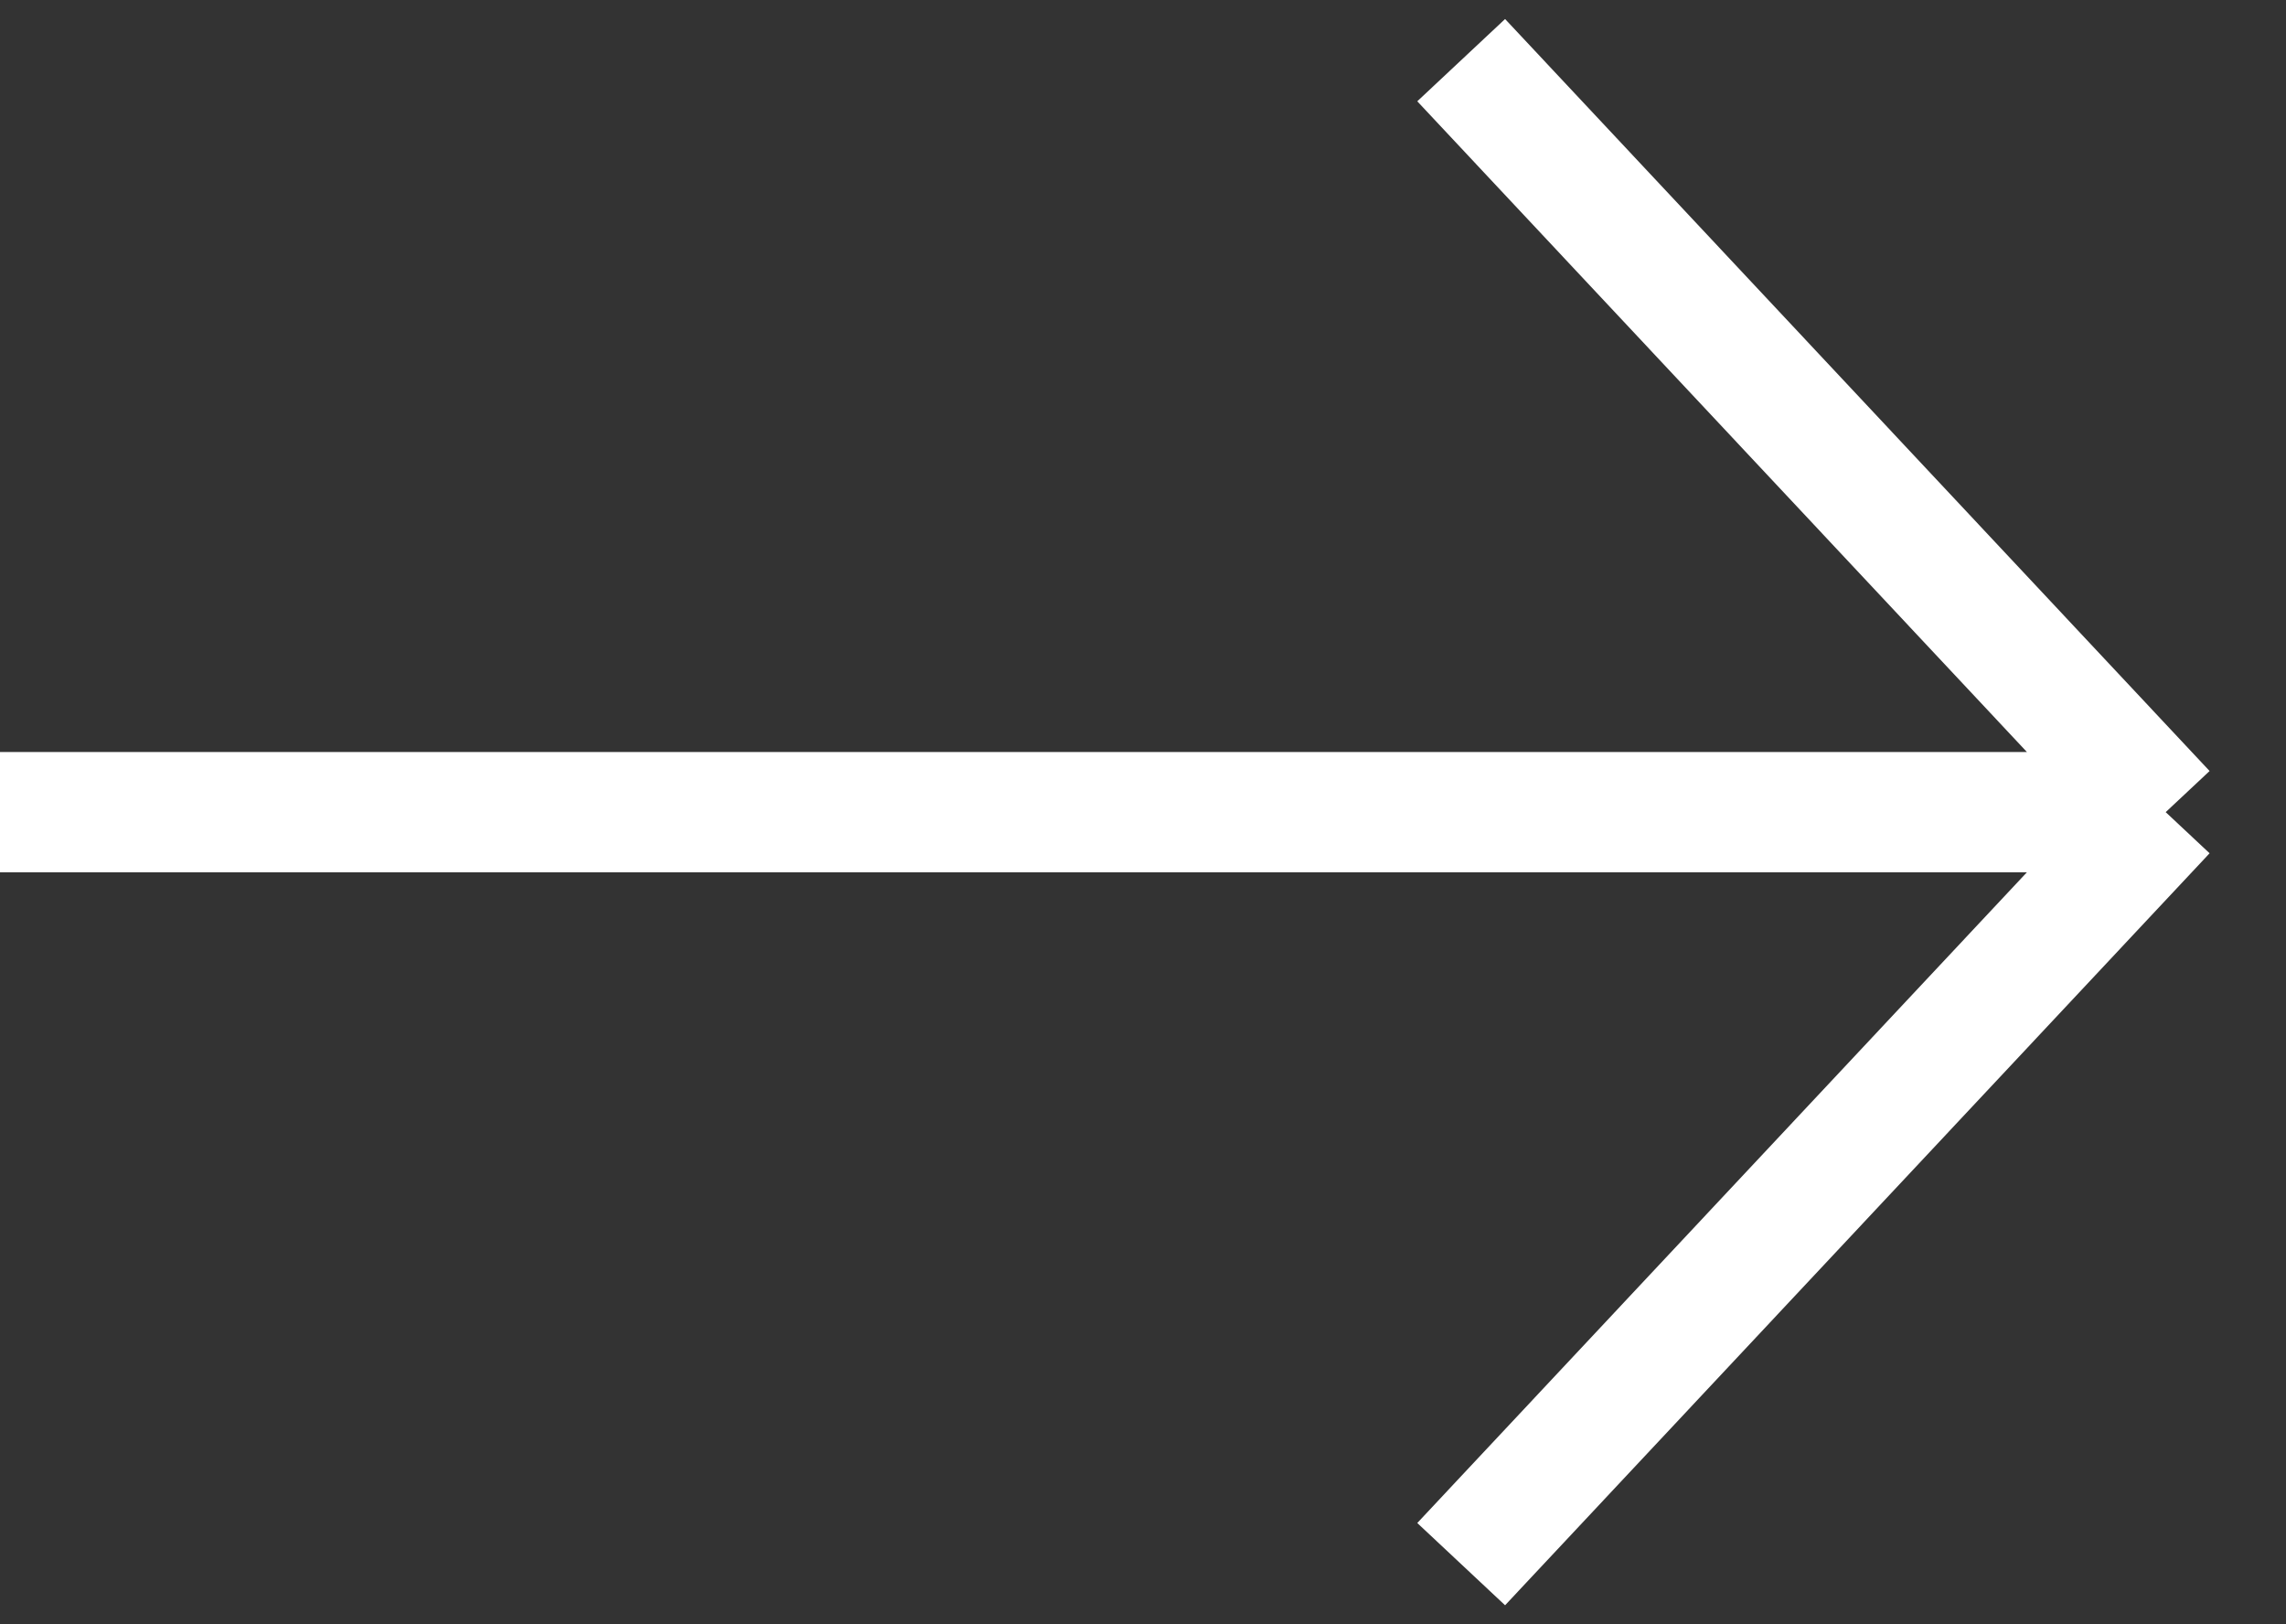
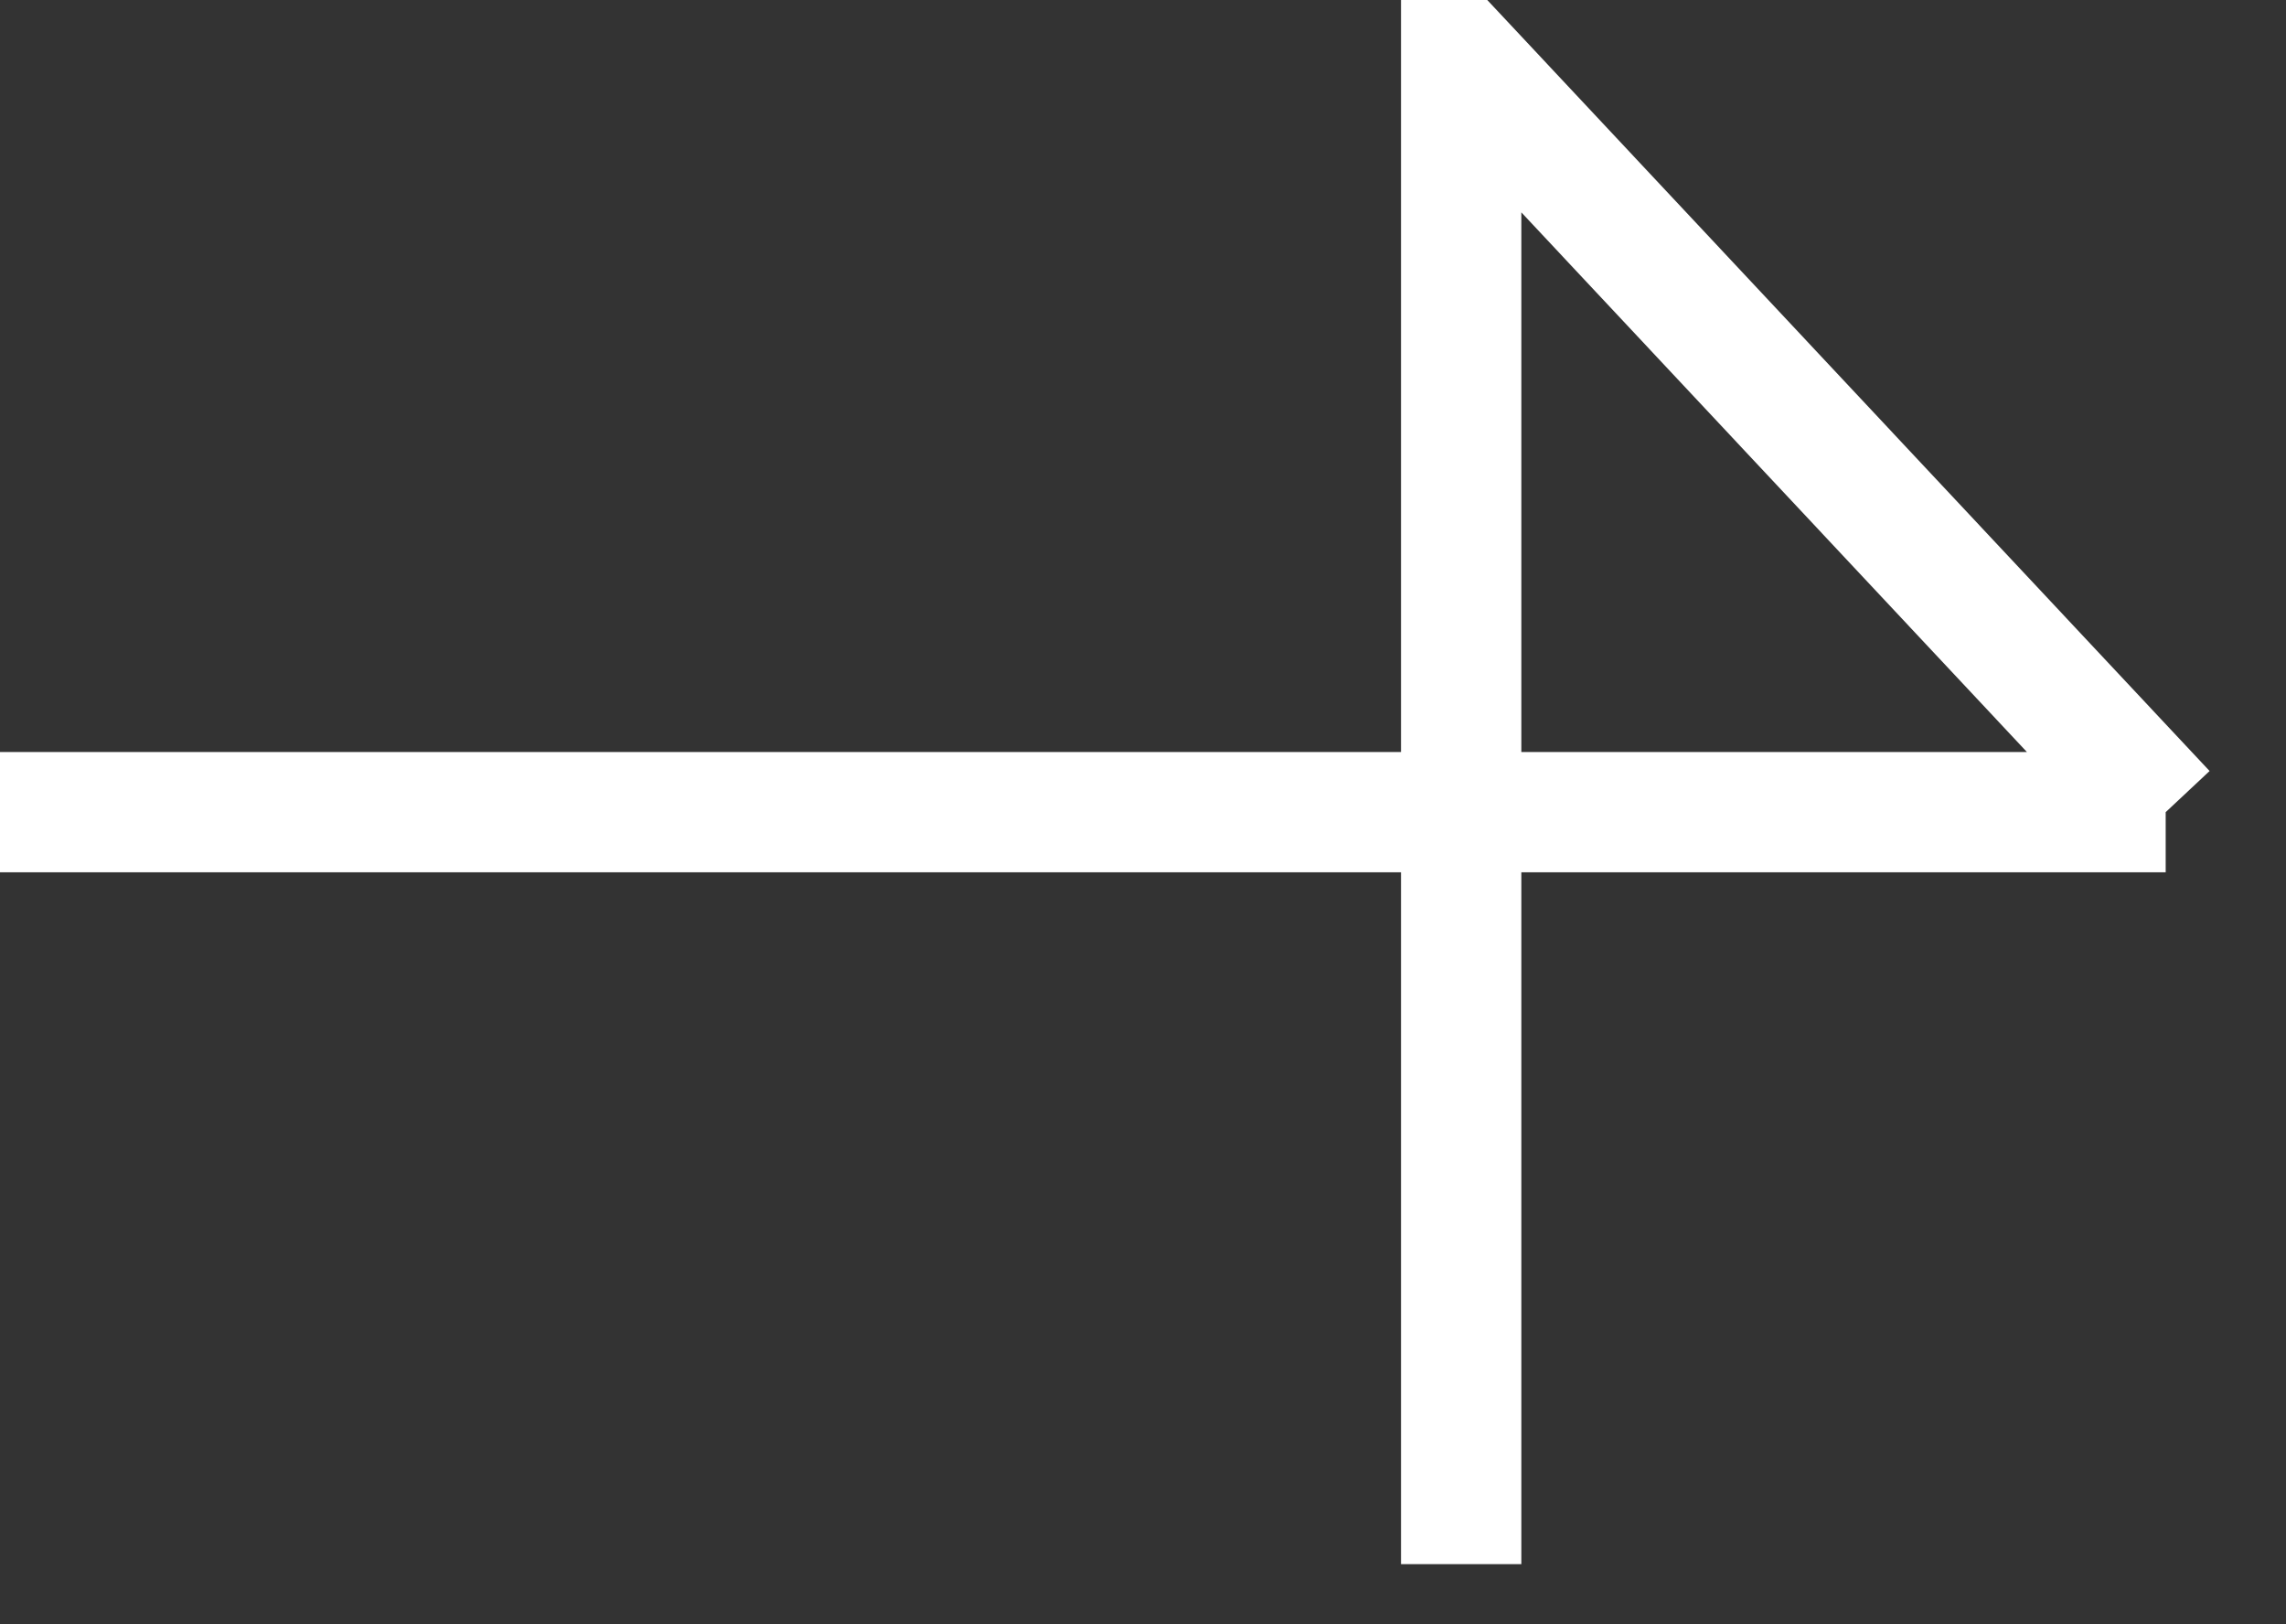
<svg xmlns="http://www.w3.org/2000/svg" width="38" height="27" viewBox="0 0 38 27" fill="none">
  <rect x="0" y="0" width="38" height="27" fill="#333333" stroke="none" />
-   <path d="M0 13.5L36 13.5M36 13.5L24.289 1M36 13.5L24.289 26" stroke="white" stroke-width="2" />
+   <path d="M0 13.5L36 13.5M36 13.5L24.289 1L24.289 26" stroke="white" stroke-width="2" />
</svg>